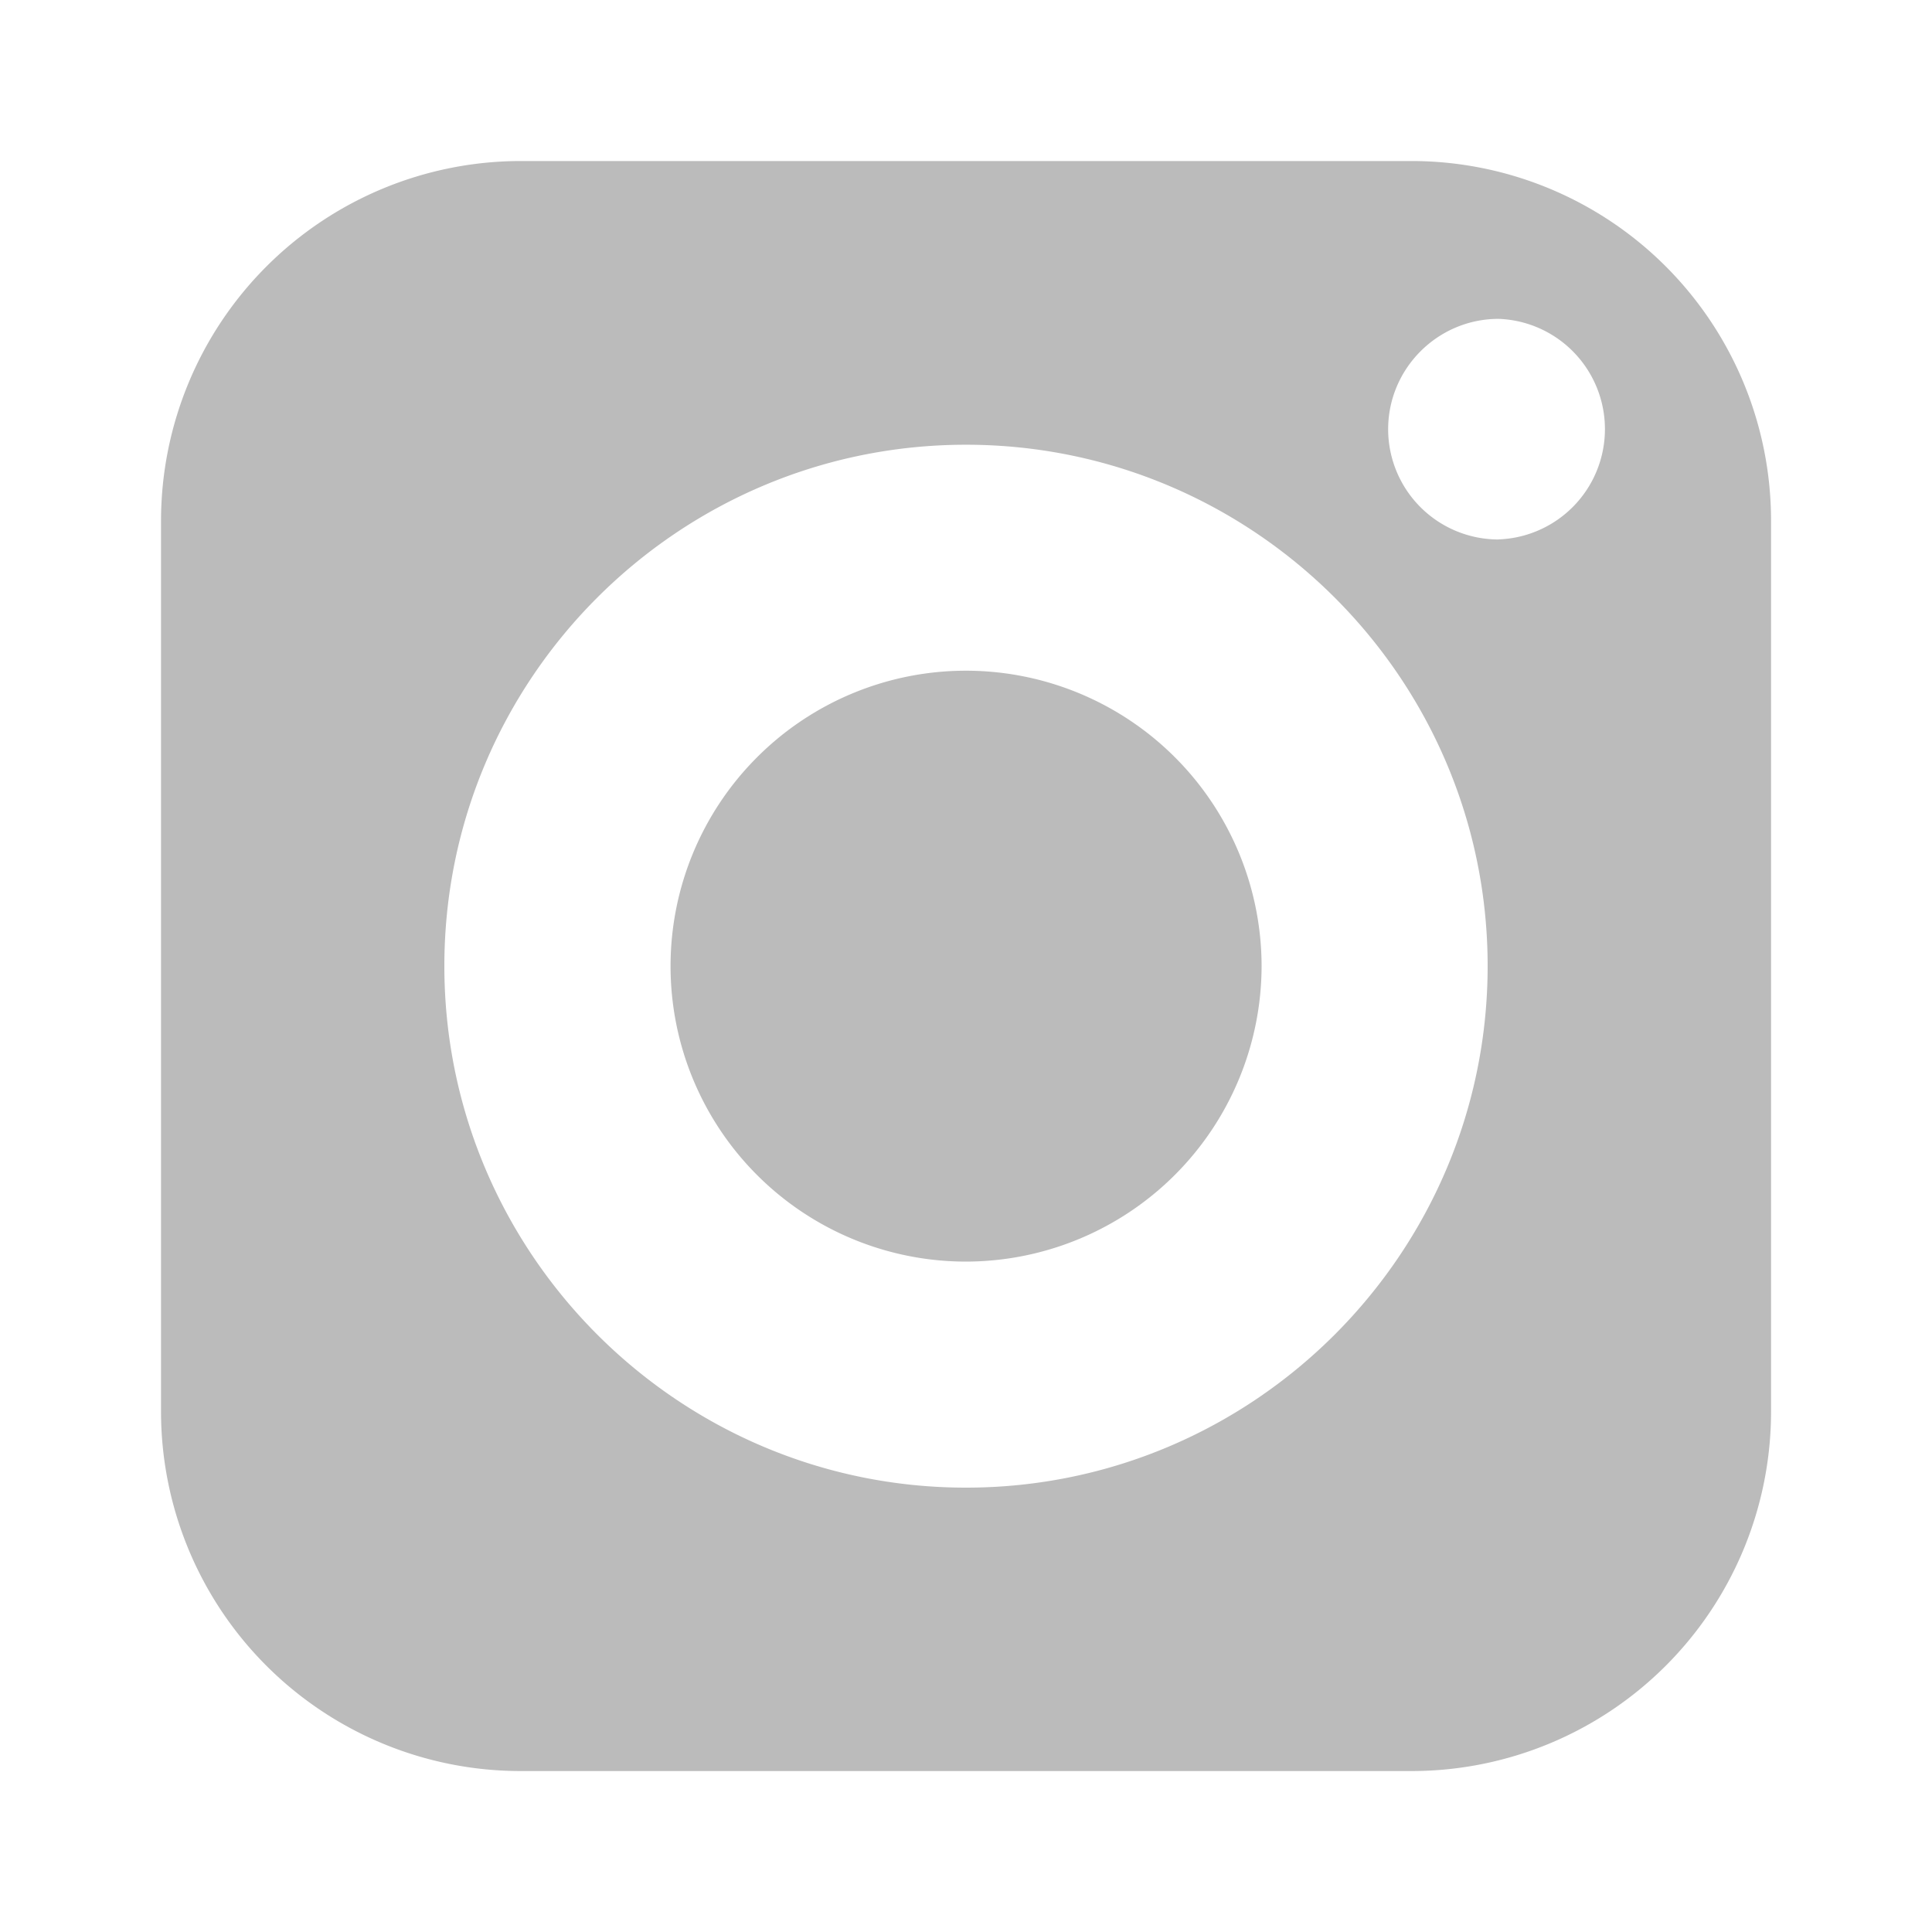
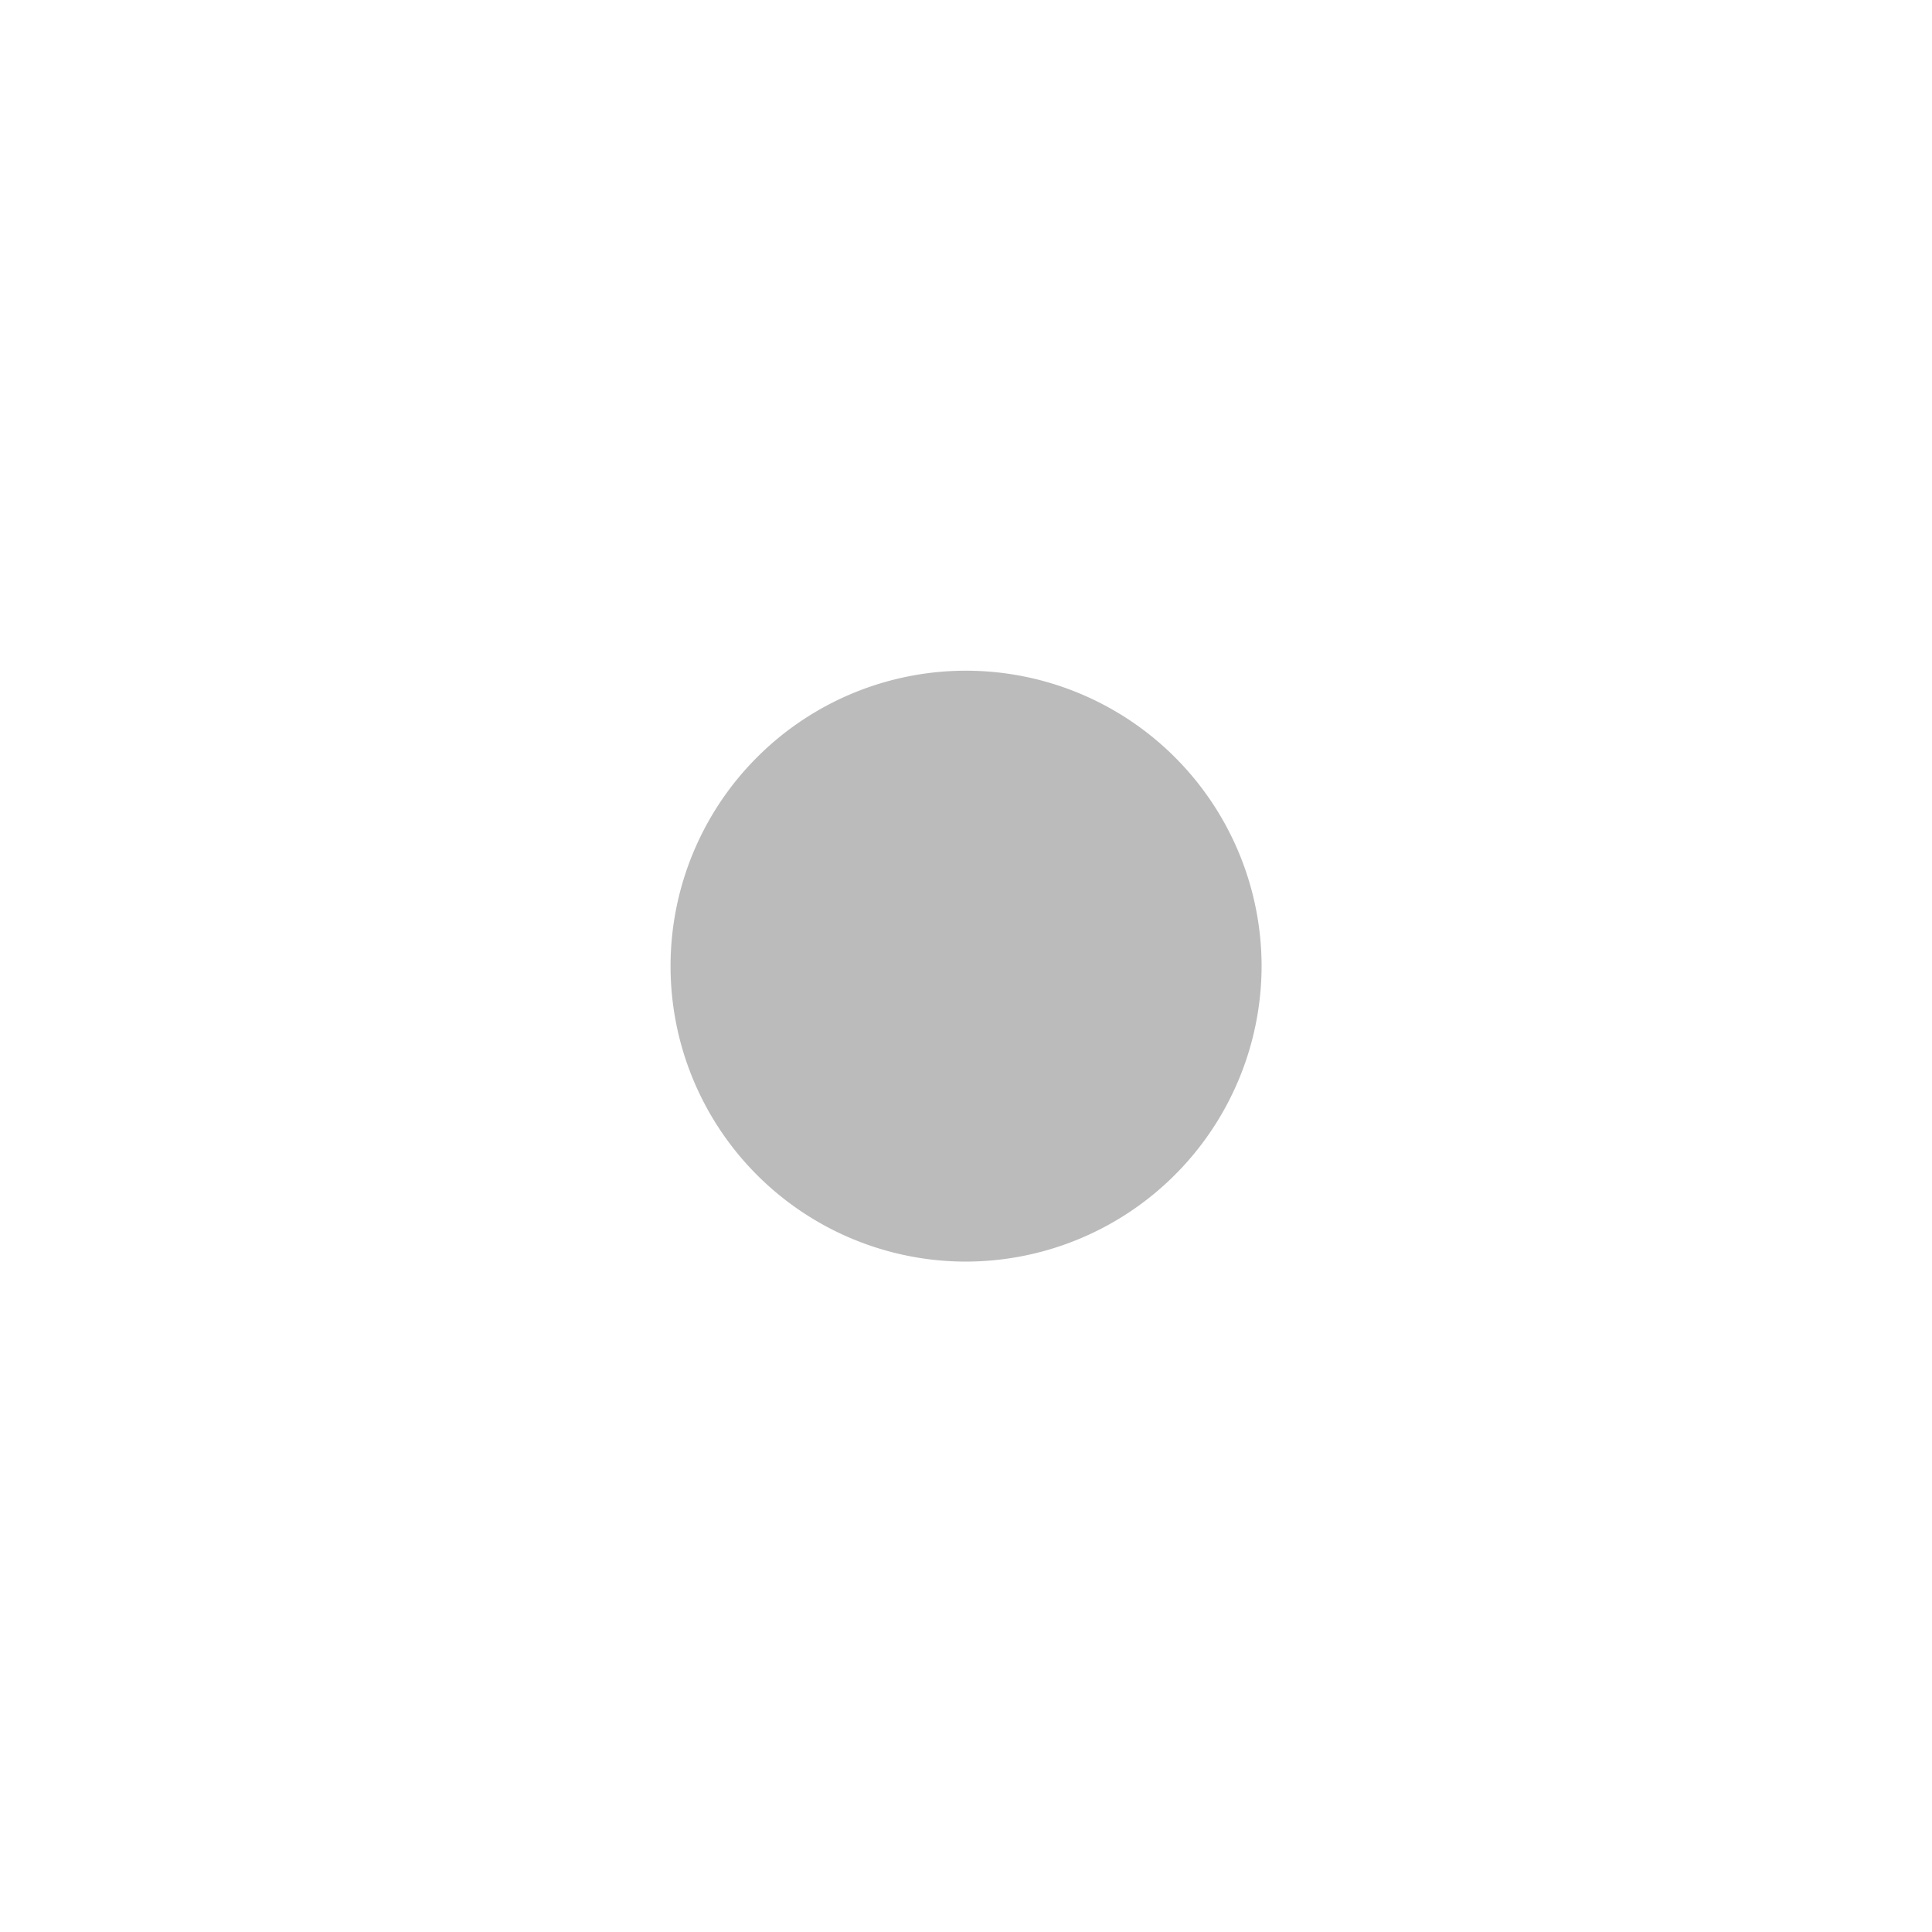
<svg xmlns="http://www.w3.org/2000/svg" width="26" height="26" viewBox="0 0 26 26" fill="none">
  <path d="M13 9.026a3.976 3.976 0 0 0 0 7.952A3.984 3.984 0 0 0 16.978 13 3.98 3.98 0 0 0 13 9.026z" fill="#BBB" />
-   <path d="M18.998 2.167H7.003a4.844 4.844 0 0 0-4.836 4.836v11.995a4.84 4.84 0 0 0 4.836 4.836h11.995a4.838 4.838 0 0 0 4.836-4.836V7.003a4.84 4.84 0 0 0-4.836-4.836zM13 20.02c-3.87 0-7.02-3.15-7.02-7.02 0-3.87 3.15-7.015 7.02-7.015 3.87 0 7.02 3.146 7.02 7.015 0 3.87-3.15 7.02-7.02 7.02zm7.168-12.76a1.485 1.485 0 0 1-1.487-1.482c0-.82.668-1.487 1.487-1.487a1.485 1.485 0 0 1 0 2.968z" fill="#BBB" />
</svg>